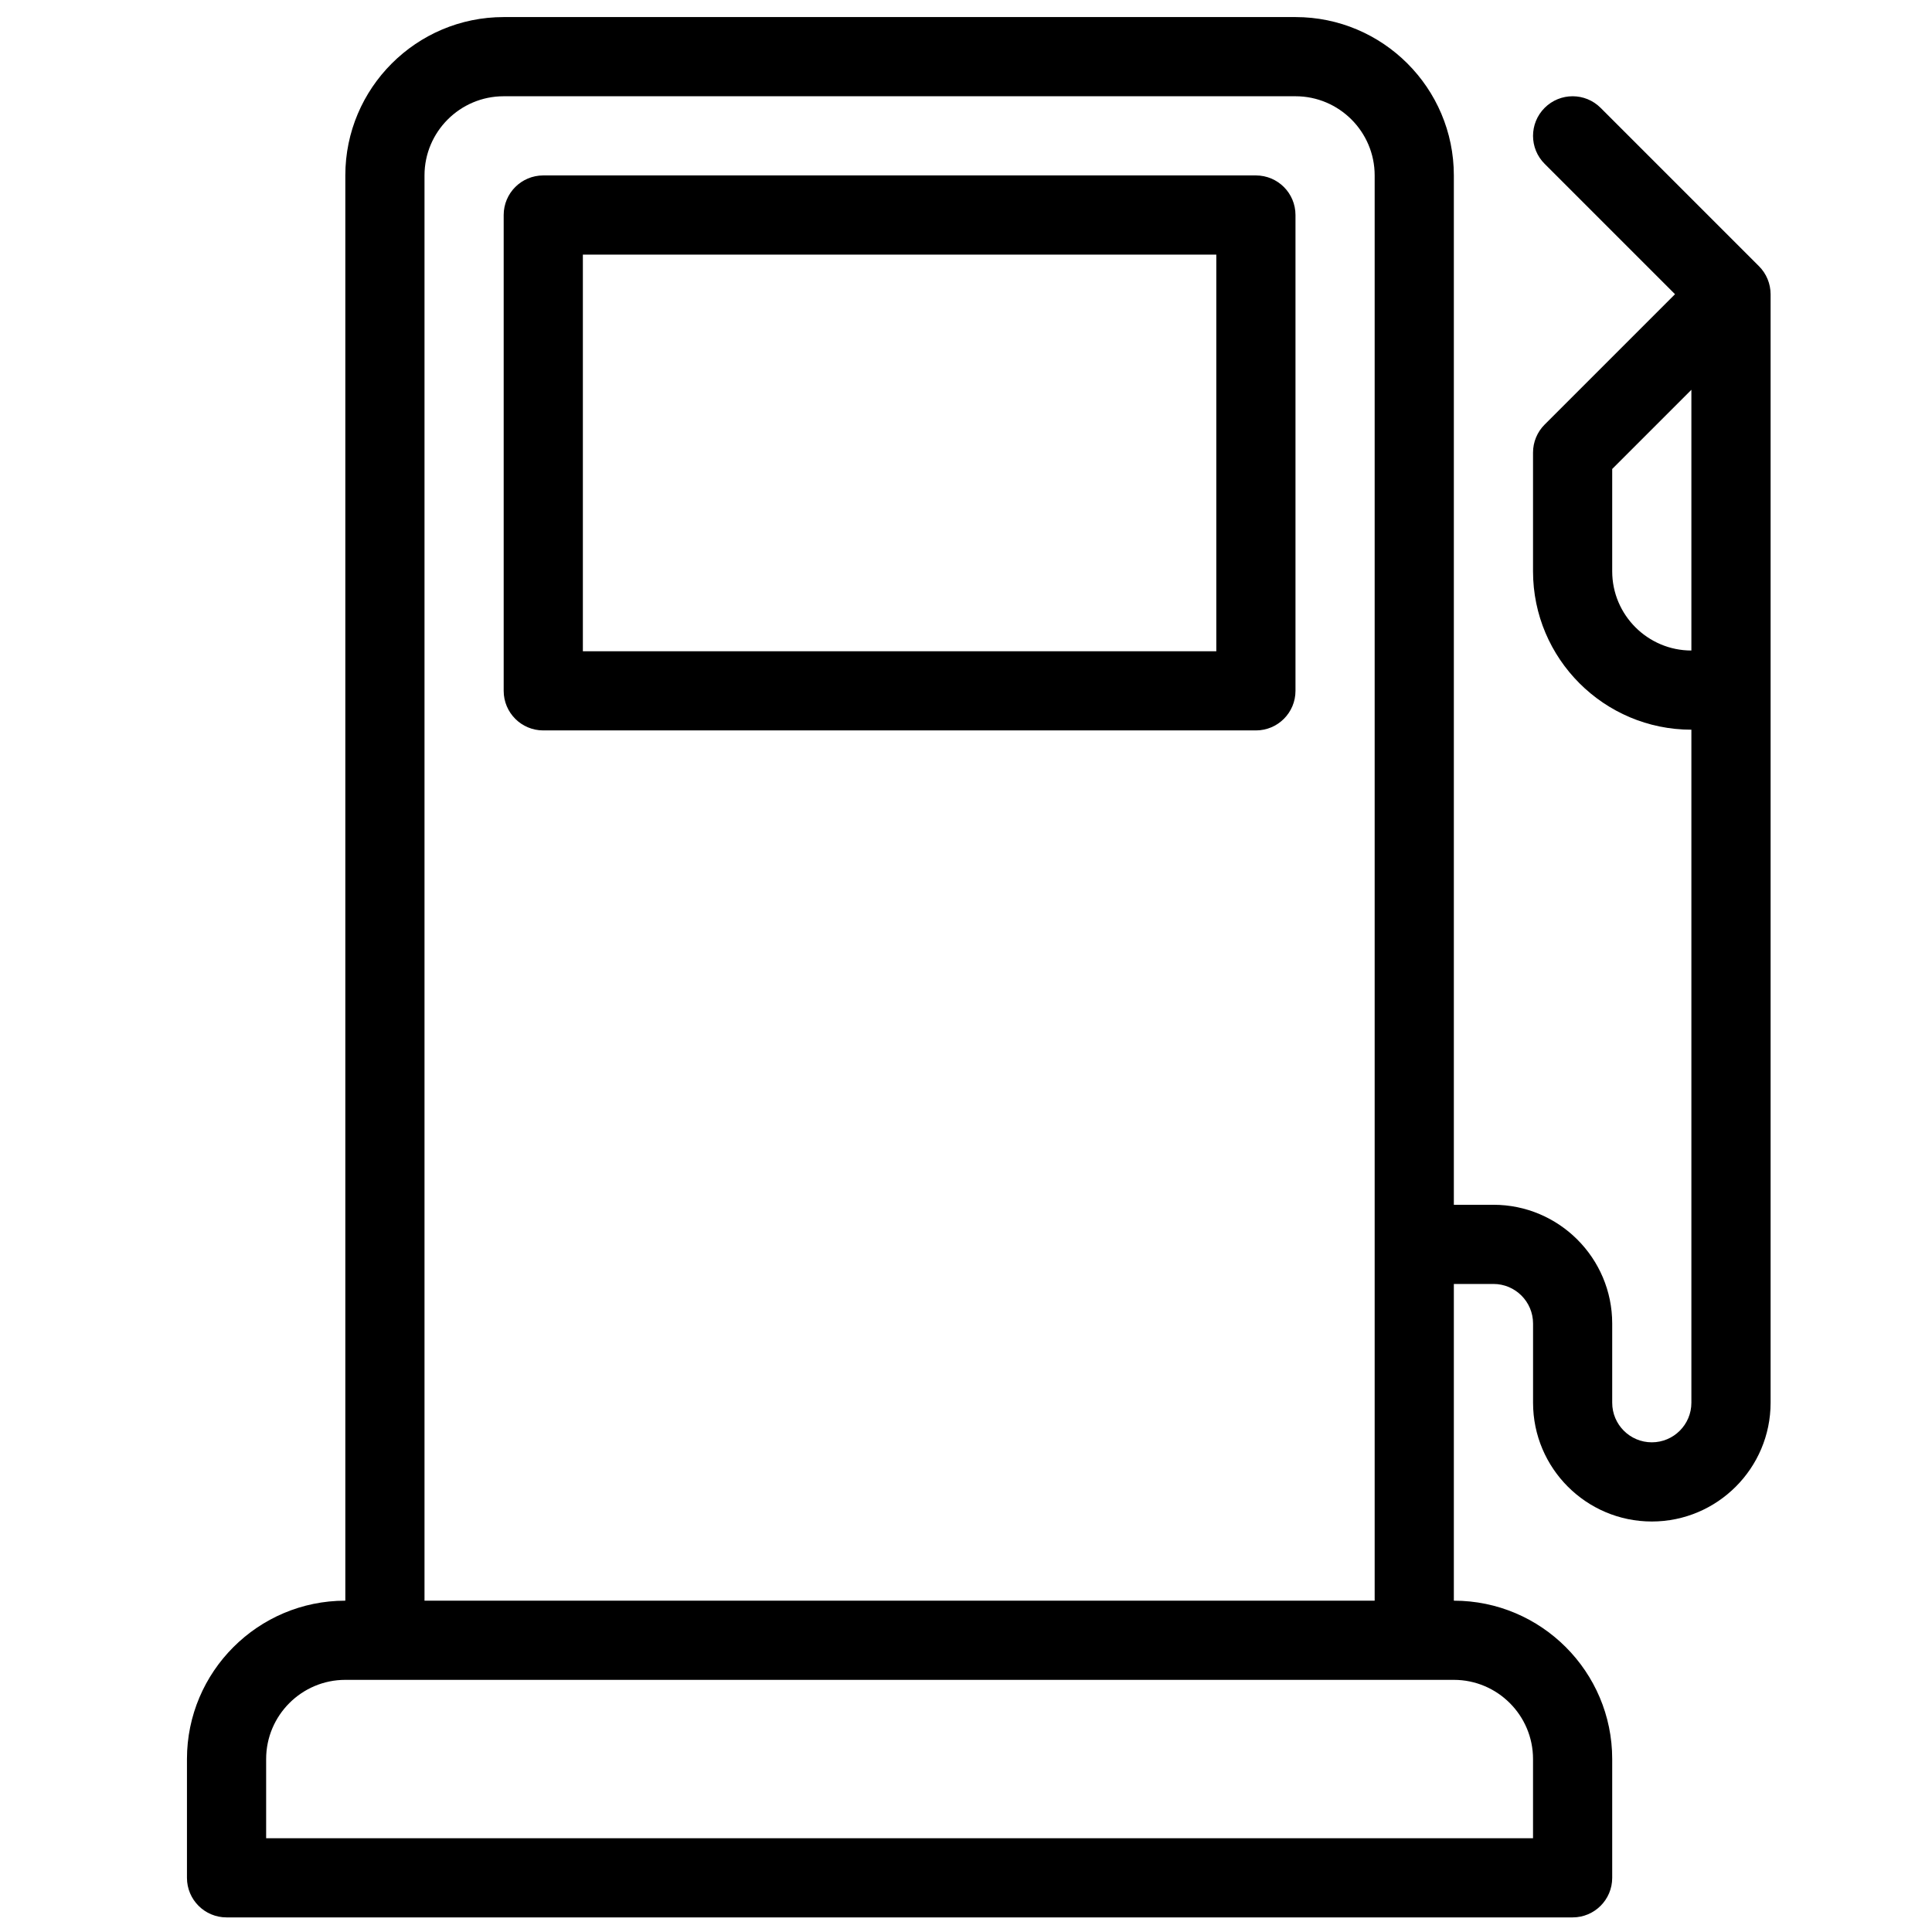
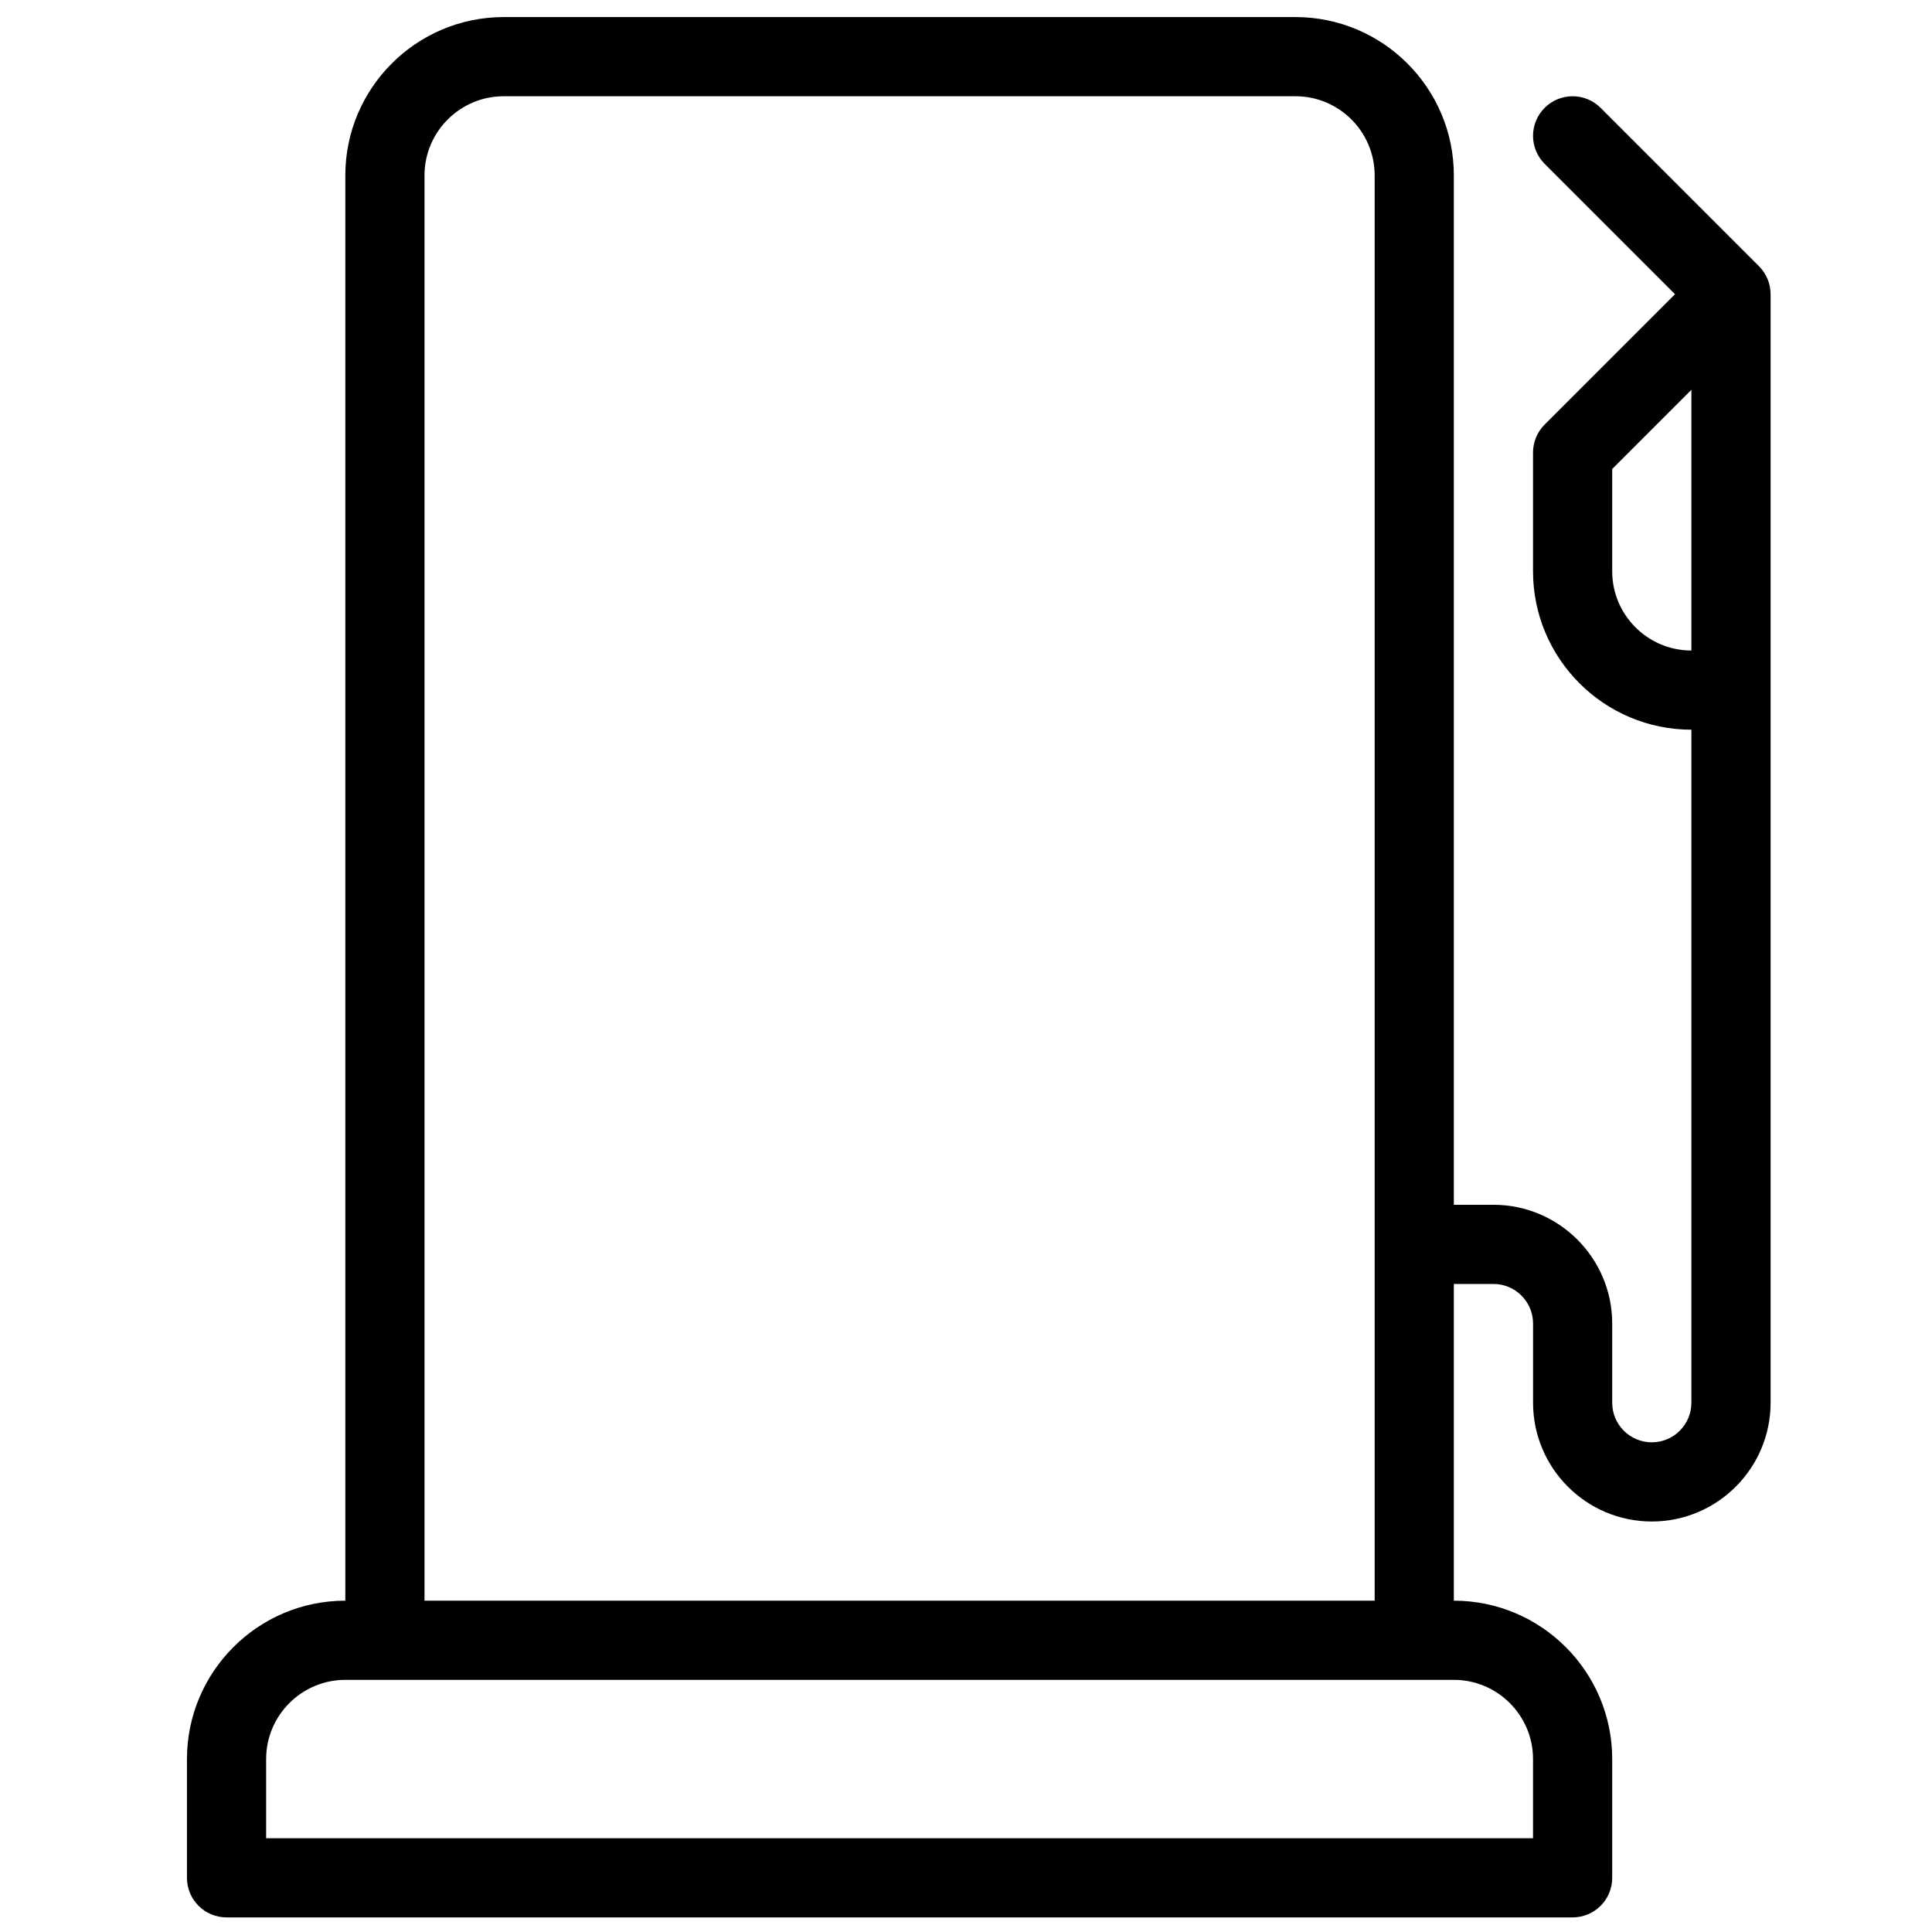
<svg xmlns="http://www.w3.org/2000/svg" width="61" height="61" viewBox="0 0 61 61" fill="none">
  <g clip-path="url(#clip0_784_859)">
    <path d="M55.537 8.405L50.537 3.405C50.049 2.917 49.258 2.917 48.77 3.405C48.281 3.894 48.281 4.685 48.77 5.173L52.886 9.289L48.77 13.405C48.535 13.64 48.403 13.957 48.403 14.289V18.039C48.403 20.797 50.646 23.039 53.403 23.039V44.289C53.403 44.979 52.843 45.539 52.153 45.539C51.464 45.539 50.903 44.979 50.903 44.289V41.789C50.903 39.721 49.221 38.039 47.153 38.039H45.903V5.539C45.903 2.781 43.661 0.539 40.903 0.539H15.903C13.146 0.539 10.903 2.781 10.903 5.539V50.539C8.146 50.539 5.903 52.782 5.903 55.539V59.289C5.903 59.98 6.462 60.539 7.153 60.539H49.653C50.344 60.539 50.903 59.98 50.903 59.289V55.539C50.903 52.782 48.661 50.539 45.903 50.539V40.539H47.153C47.843 40.539 48.404 41.099 48.404 41.789V44.289C48.404 46.357 50.086 48.039 52.154 48.039C54.221 48.039 55.904 46.357 55.904 44.289V9.289C55.903 8.957 55.772 8.64 55.537 8.405ZM13.403 5.539C13.403 4.161 14.525 3.039 15.903 3.039H40.903C42.282 3.039 43.403 4.161 43.403 5.539V50.539H13.403L13.403 5.539ZM48.403 55.539V58.039H8.403V55.539C8.403 54.161 9.525 53.039 10.903 53.039H45.903C47.282 53.039 48.403 54.161 48.403 55.539ZM53.403 20.539C52.025 20.539 50.903 19.417 50.903 18.039V14.807L53.403 12.307V20.539Z" fill="#000000" />
-     <path d="M39.653 5.539H17.153C16.462 5.539 15.903 6.098 15.903 6.789V21.812C15.903 22.503 16.462 23.062 17.153 23.062H39.653C40.344 23.062 40.903 22.503 40.903 21.812V6.789C40.903 6.098 40.344 5.539 39.653 5.539ZM38.403 20.562H18.403V8.039H38.403V20.562Z" fill="#000000" />
  </g>
  <defs>
    <clipPath id="clip0_784_859">
      <rect width="60" height="60" fill="white" transform="translate(0.903 0.539)" />
    </clipPath>
  </defs>
</svg>